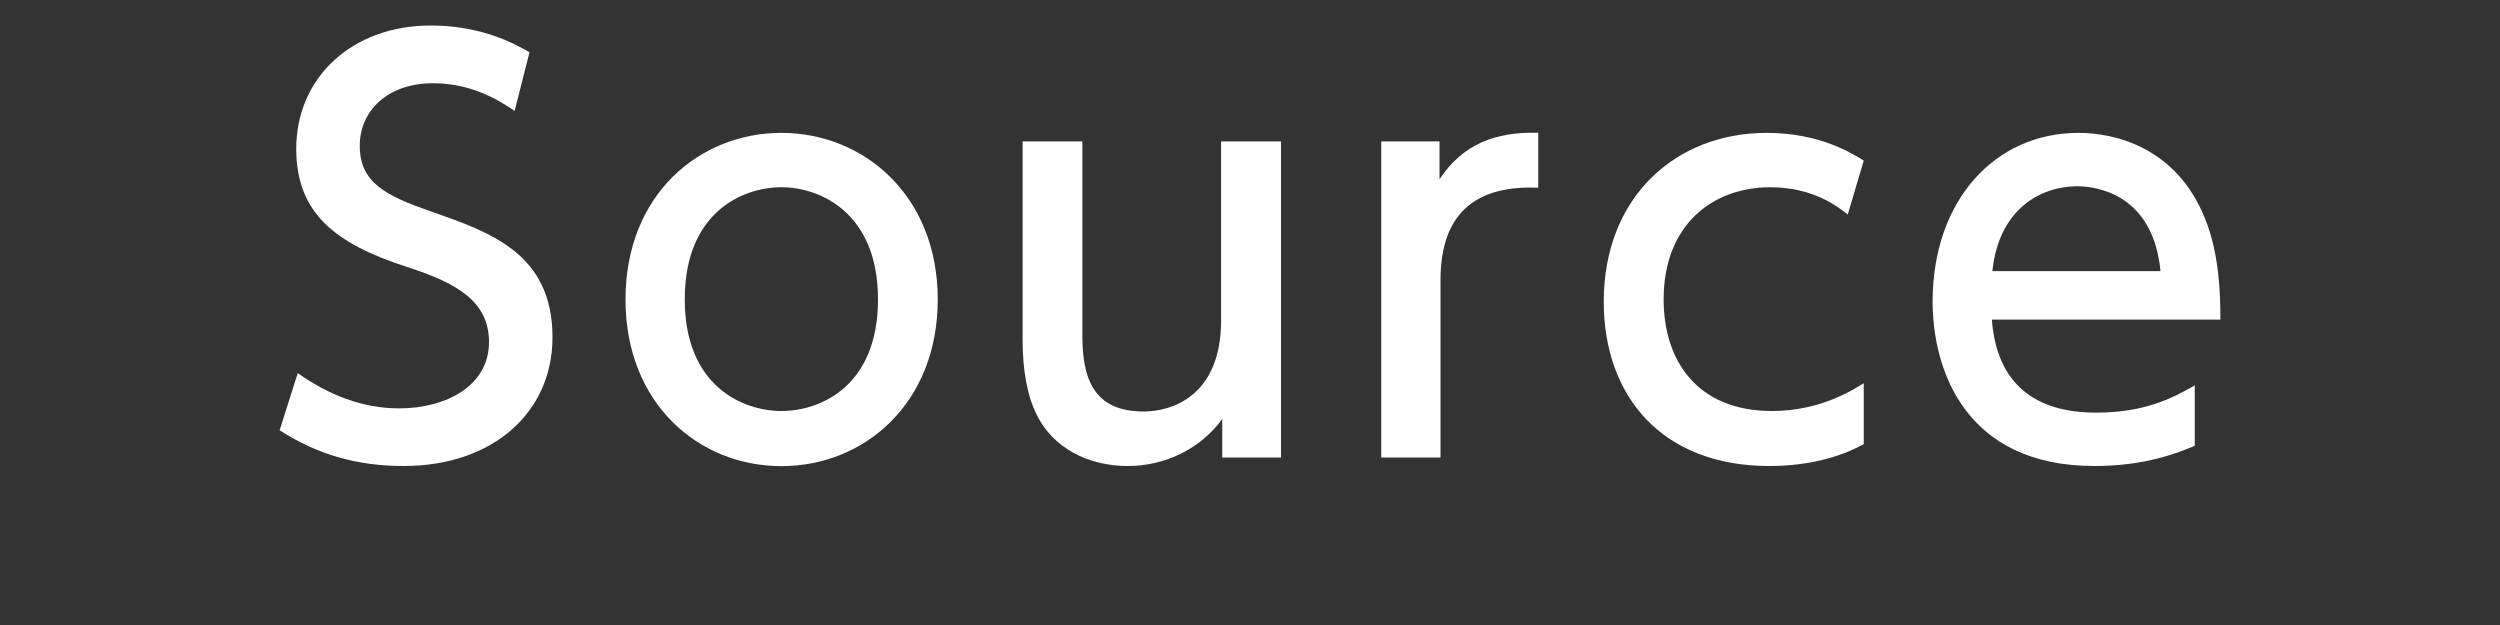
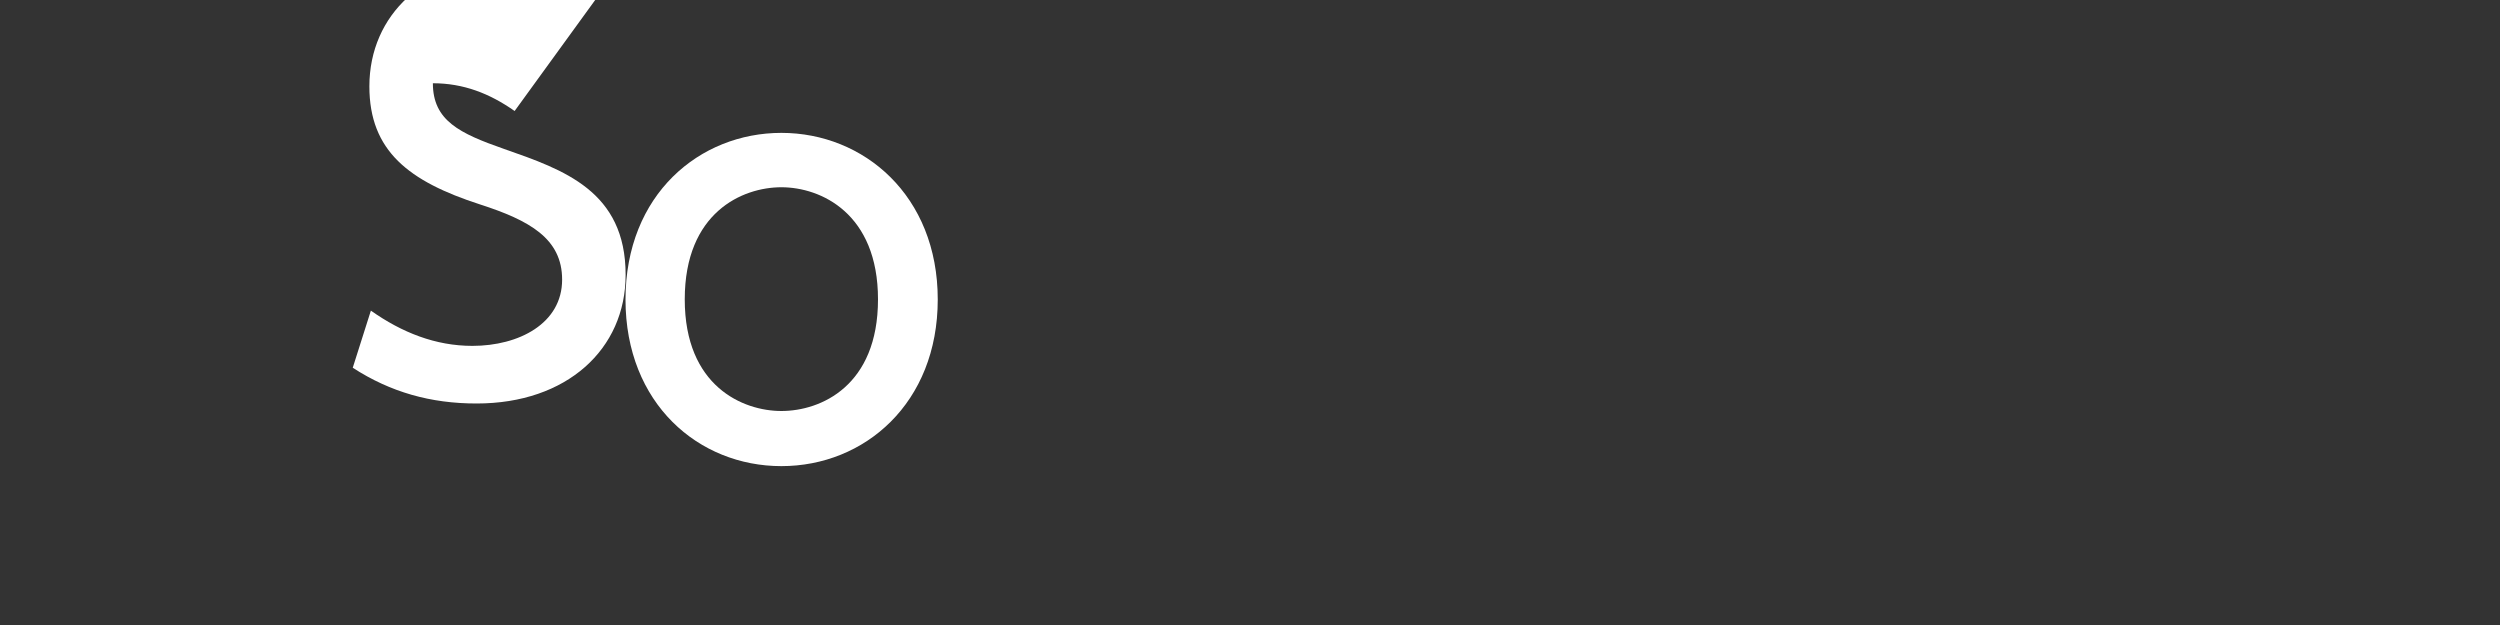
<svg xmlns="http://www.w3.org/2000/svg" version="1.1" id="レイヤー_1" x="0px" y="0px" width="200px" height="50px" viewBox="0 0 200 50" enable-background="new 0 0 200 50" xml:space="preserve">
  <rect x="0" y="0" width="200" height="50" fill="#333333" stroke="none" />
  <g>
    <g>
-       <path fill="#FFFFFF" d="M41.17,8.88c-2.01-1.41-4.1-2.22-6.54-2.22c-3.59,0-5.85,2.18-5.85,5c0,2.99,2.14,4.01,5.68,5.25    c4.78,1.67,9.74,3.37,9.74,10.08c0,5.94-4.7,10.29-11.92,10.29c-3.67,0-6.88-0.9-9.91-2.86l1.45-4.57    c2.48,1.75,5.17,2.82,8.12,2.82c3.72,0,7.18-1.79,7.18-5.3c0-3.29-2.61-4.74-6.58-6.02c-5.68-1.84-8.84-4.27-8.84-9.44    c0-5.77,4.53-9.87,10.76-9.87c4.06,0,6.71,1.45,7.9,2.14L41.17,8.88z" />
+       <path fill="#FFFFFF" d="M41.17,8.88c-2.01-1.41-4.1-2.22-6.54-2.22c0,2.99,2.14,4.01,5.68,5.25    c4.78,1.67,9.74,3.37,9.74,10.08c0,5.94-4.7,10.29-11.92,10.29c-3.67,0-6.88-0.9-9.91-2.86l1.45-4.57    c2.48,1.75,5.17,2.82,8.12,2.82c3.72,0,7.18-1.79,7.18-5.3c0-3.29-2.61-4.74-6.58-6.02c-5.68-1.84-8.84-4.27-8.84-9.44    c0-5.77,4.53-9.87,10.76-9.87c4.06,0,6.71,1.45,7.9,2.14L41.17,8.88z" />
      <path fill="#FFFFFF" d="M62.51,10.63c6.58,0,12.51,5,12.51,13.33c0,8.29-5.85,13.33-12.51,13.33c-6.62,0-12.47-5-12.47-13.33    C50.04,15.54,55.98,10.63,62.51,10.63z M62.51,32.88c3.16,0,7.73-2.01,7.73-8.93c0-6.88-4.57-8.97-7.73-8.97    c-3.12,0-7.73,2.01-7.73,8.97S59.44,32.88,62.51,32.88z" />
-       <path fill="#FFFFFF" d="M102.48,11.31V36.6h-4.7v-3.08c-1.75,2.39-4.57,3.76-7.56,3.76c-3.29,0-6.02-1.54-7.26-4.06    c-0.81-1.58-1.15-3.72-1.15-5.98V11.31h4.78v15.63c0,3.97,1.37,5.98,4.91,5.98c2.14,0,6.19-1.15,6.19-7.3V11.31H102.48z" />
-       <path fill="#FFFFFF" d="M110.5,36.6V11.31h4.66v3.03c1.88-2.82,4.44-3.8,7.9-3.72v4.4c-4.74-0.21-7.82,1.8-7.82,7.39V36.6H110.5z" />
-       <path fill="#FFFFFF" d="M149.1,35.53c-1.88,1.03-4.4,1.75-7.56,1.75c-8.59,0-13.24-5.59-13.24-13.15c0-8.33,5.72-13.5,13.03-13.5    c4.27,0,6.88,1.66,7.77,2.22l-1.28,4.31c-0.77-0.6-2.73-2.18-6.19-2.18c-4.65,0-8.54,3.03-8.54,8.97c0,4.87,2.65,8.93,8.67,8.93    c3.8,0,6.36-1.62,7.34-2.22V35.53z" />
-       <path fill="#FFFFFF" d="M159.35,25.58c0.39,5.17,3.5,7.43,8.33,7.43c3.89,0,6.11-1.15,7.9-2.18v4.83    c-1.32,0.55-3.89,1.62-8.03,1.62c-10.38,0-12.94-7.77-12.94-13.15c0-8.11,5-13.5,11.66-13.5c2.99,0,7.86,1.2,10.12,6.83    c1.16,2.82,1.24,6.06,1.24,8.11H159.35z M172.84,21.69c-0.6-6.23-5.21-6.79-6.66-6.79c-2.94,0-6.28,1.84-6.79,6.79H172.84z" />
    </g>
  </g>
</svg>